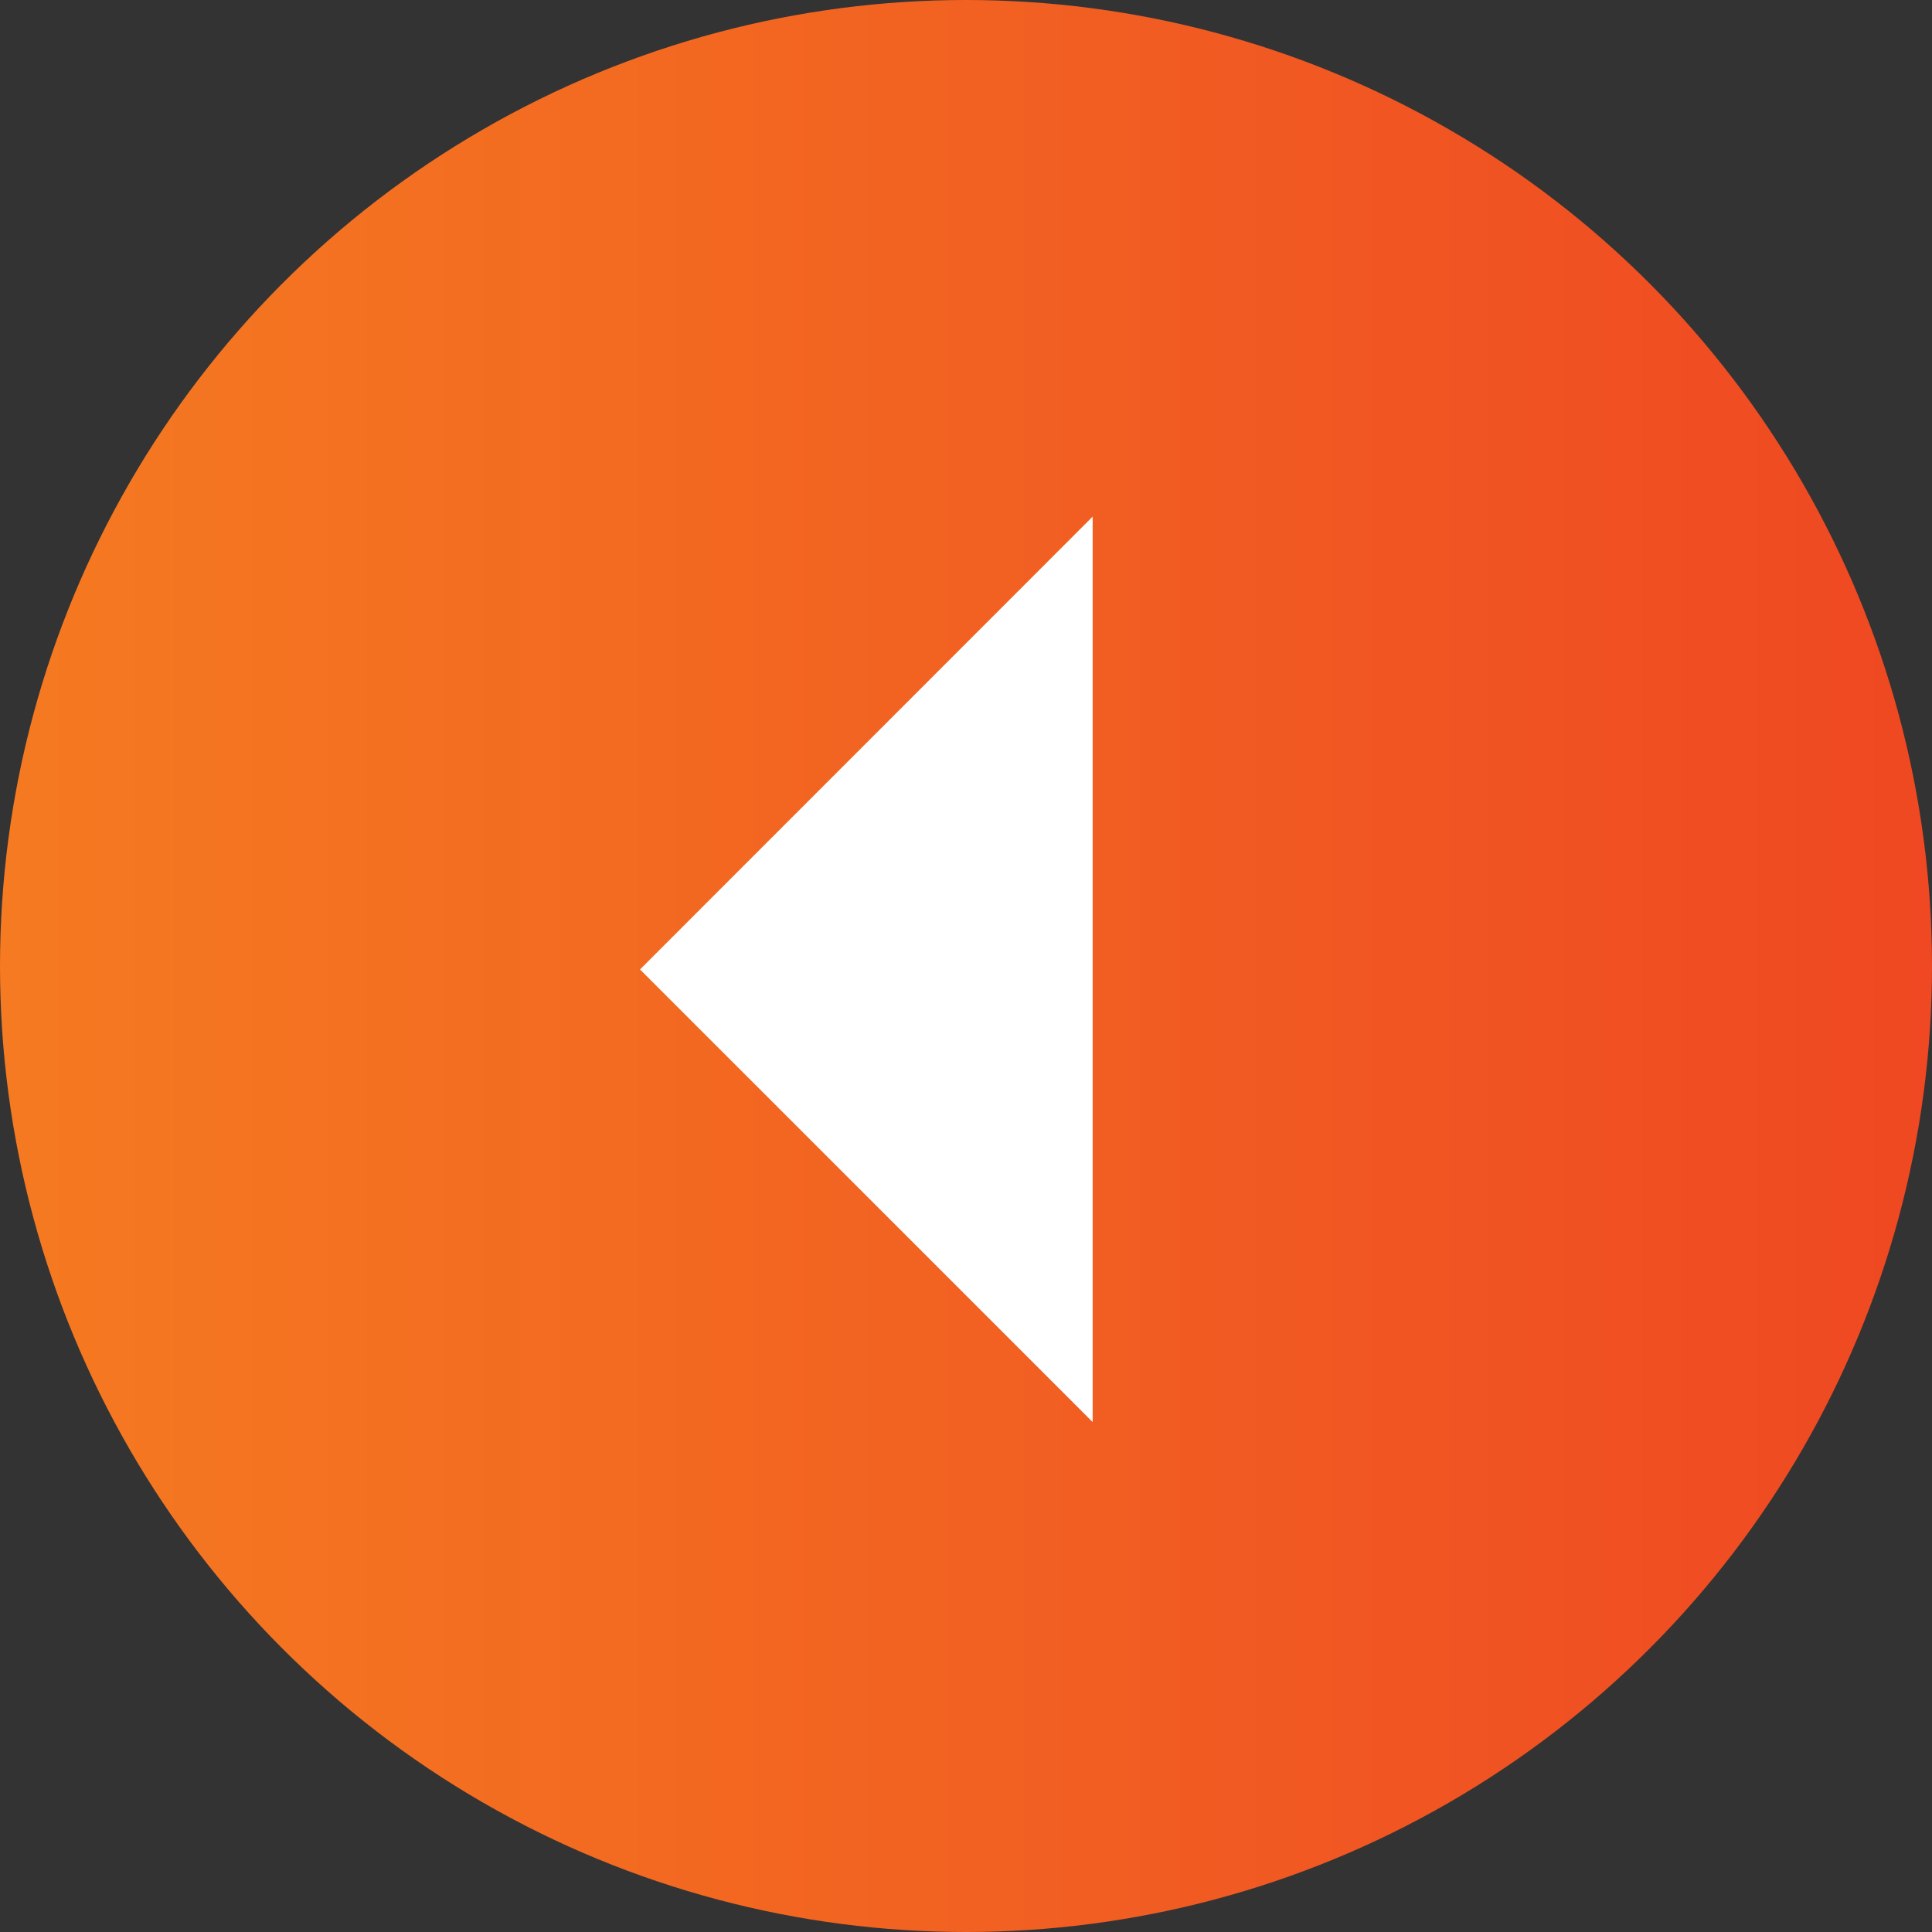
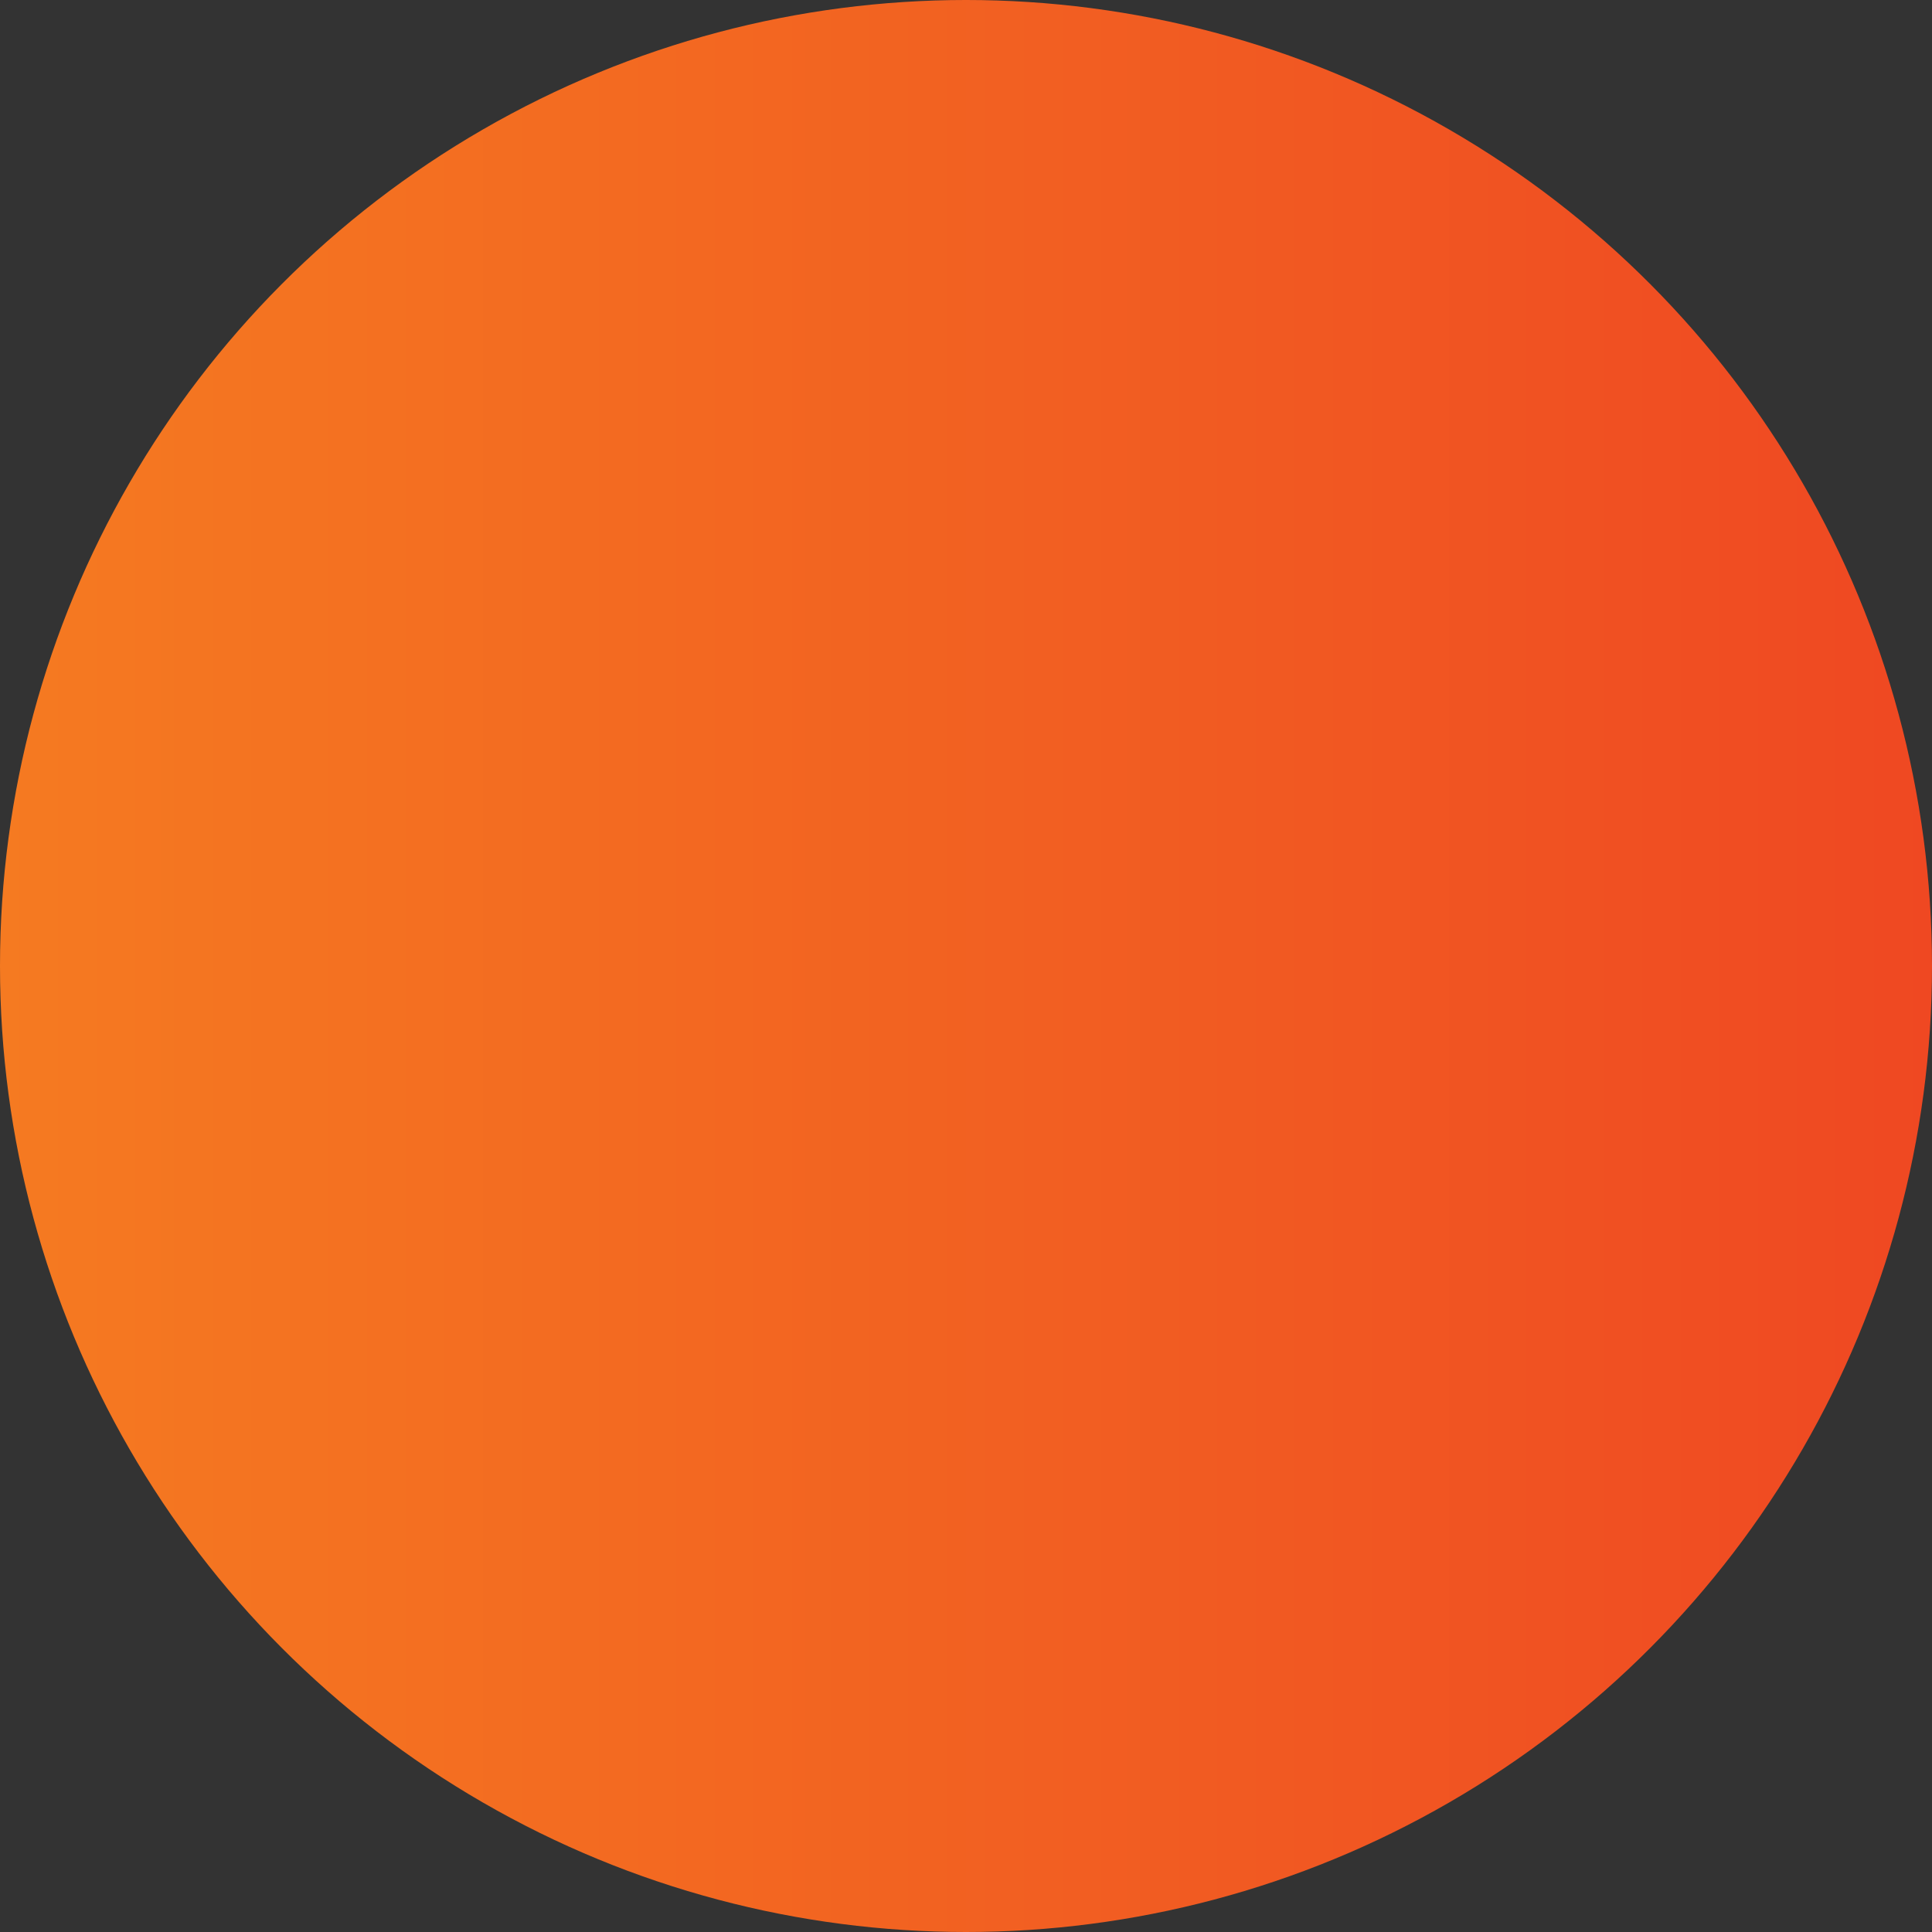
<svg xmlns="http://www.w3.org/2000/svg" id="Layer_1" data-name="Layer 1" viewBox="0 0 95.48 95.48">
  <rect x="0" y="0" width="95.48" height="95.48" fill="#333333" stroke="none" />
  <defs>
    <style>.cls-1{fill:url(#linear-gradient);}.cls-2{fill:#fff;}</style>
    <linearGradient id="linear-gradient" x1="117.7" y1="7692.74" x2="213.17" y2="7692.74" gradientTransform="translate(213.17 7740.48) rotate(180)" gradientUnits="userSpaceOnUse">
      <stop offset="0" stop-color="#ef4822" />
      <stop offset="1" stop-color="#f57a21" />
    </linearGradient>
  </defs>
  <title>left arrov</title>
  <circle class="cls-1" cx="47.74" cy="47.74" r="47.74" />
-   <polyline class="cls-2" points="54 70.28 31.63 47.91 54 25.53" />
</svg>